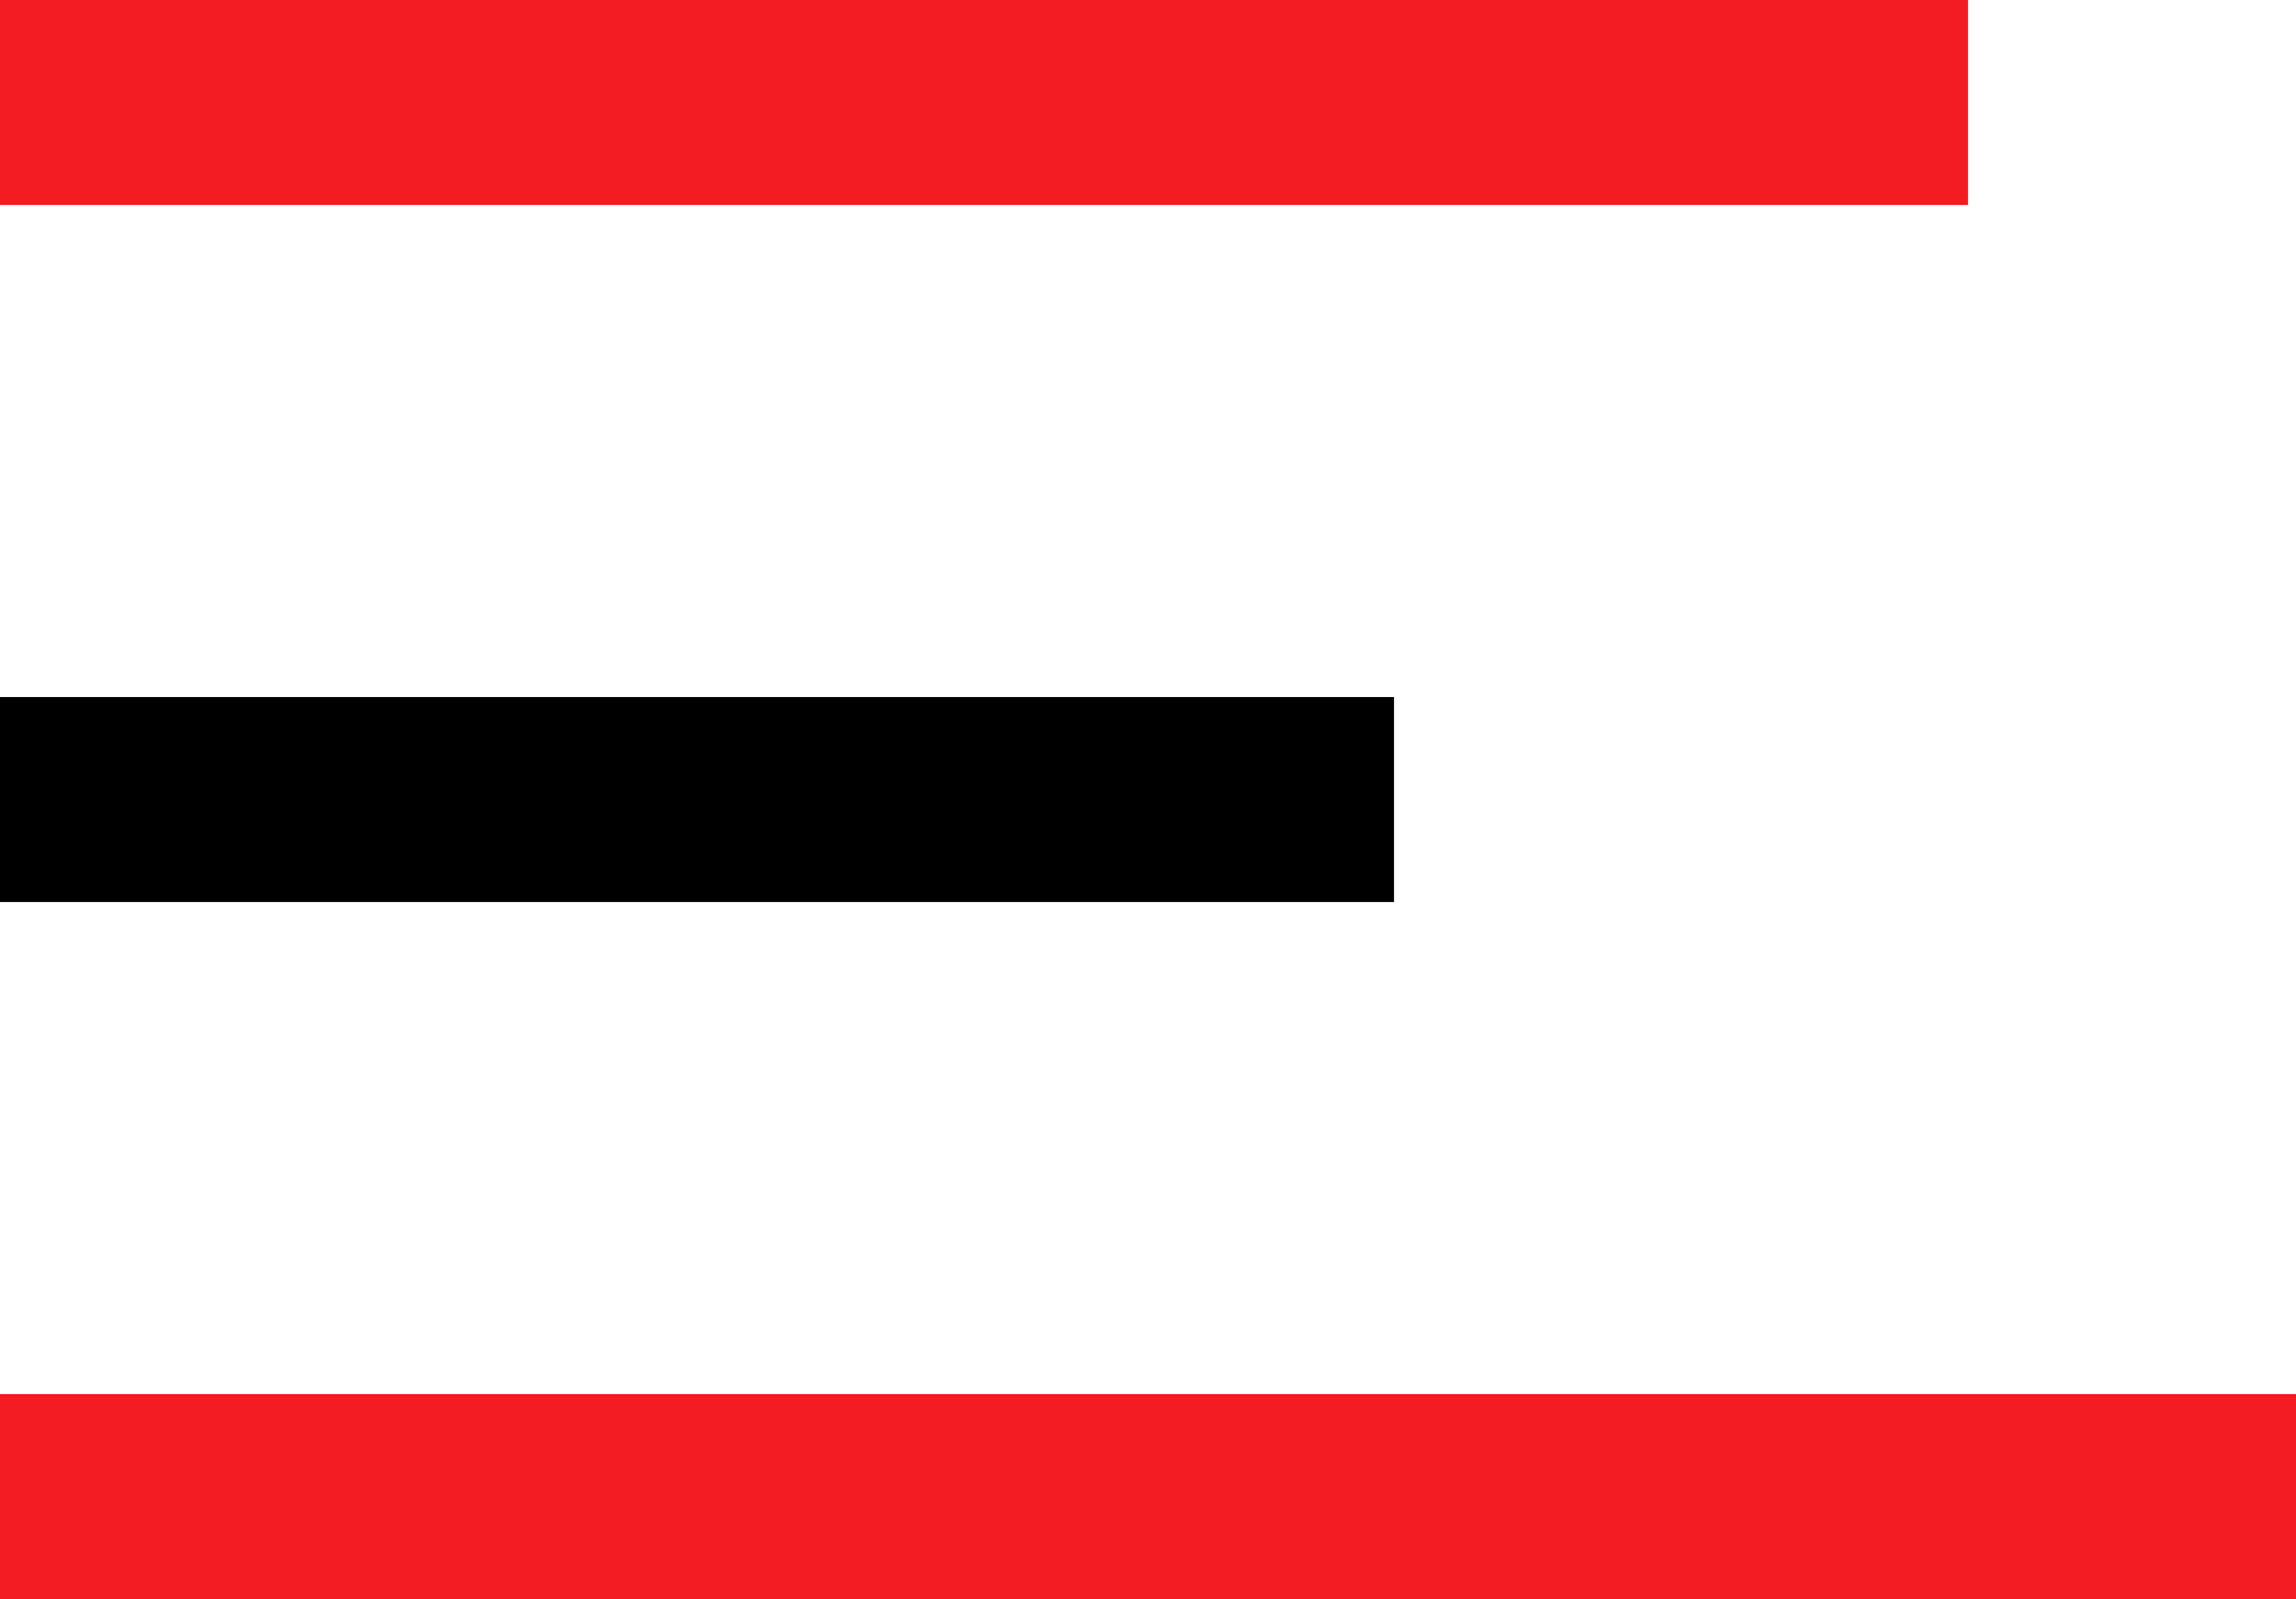
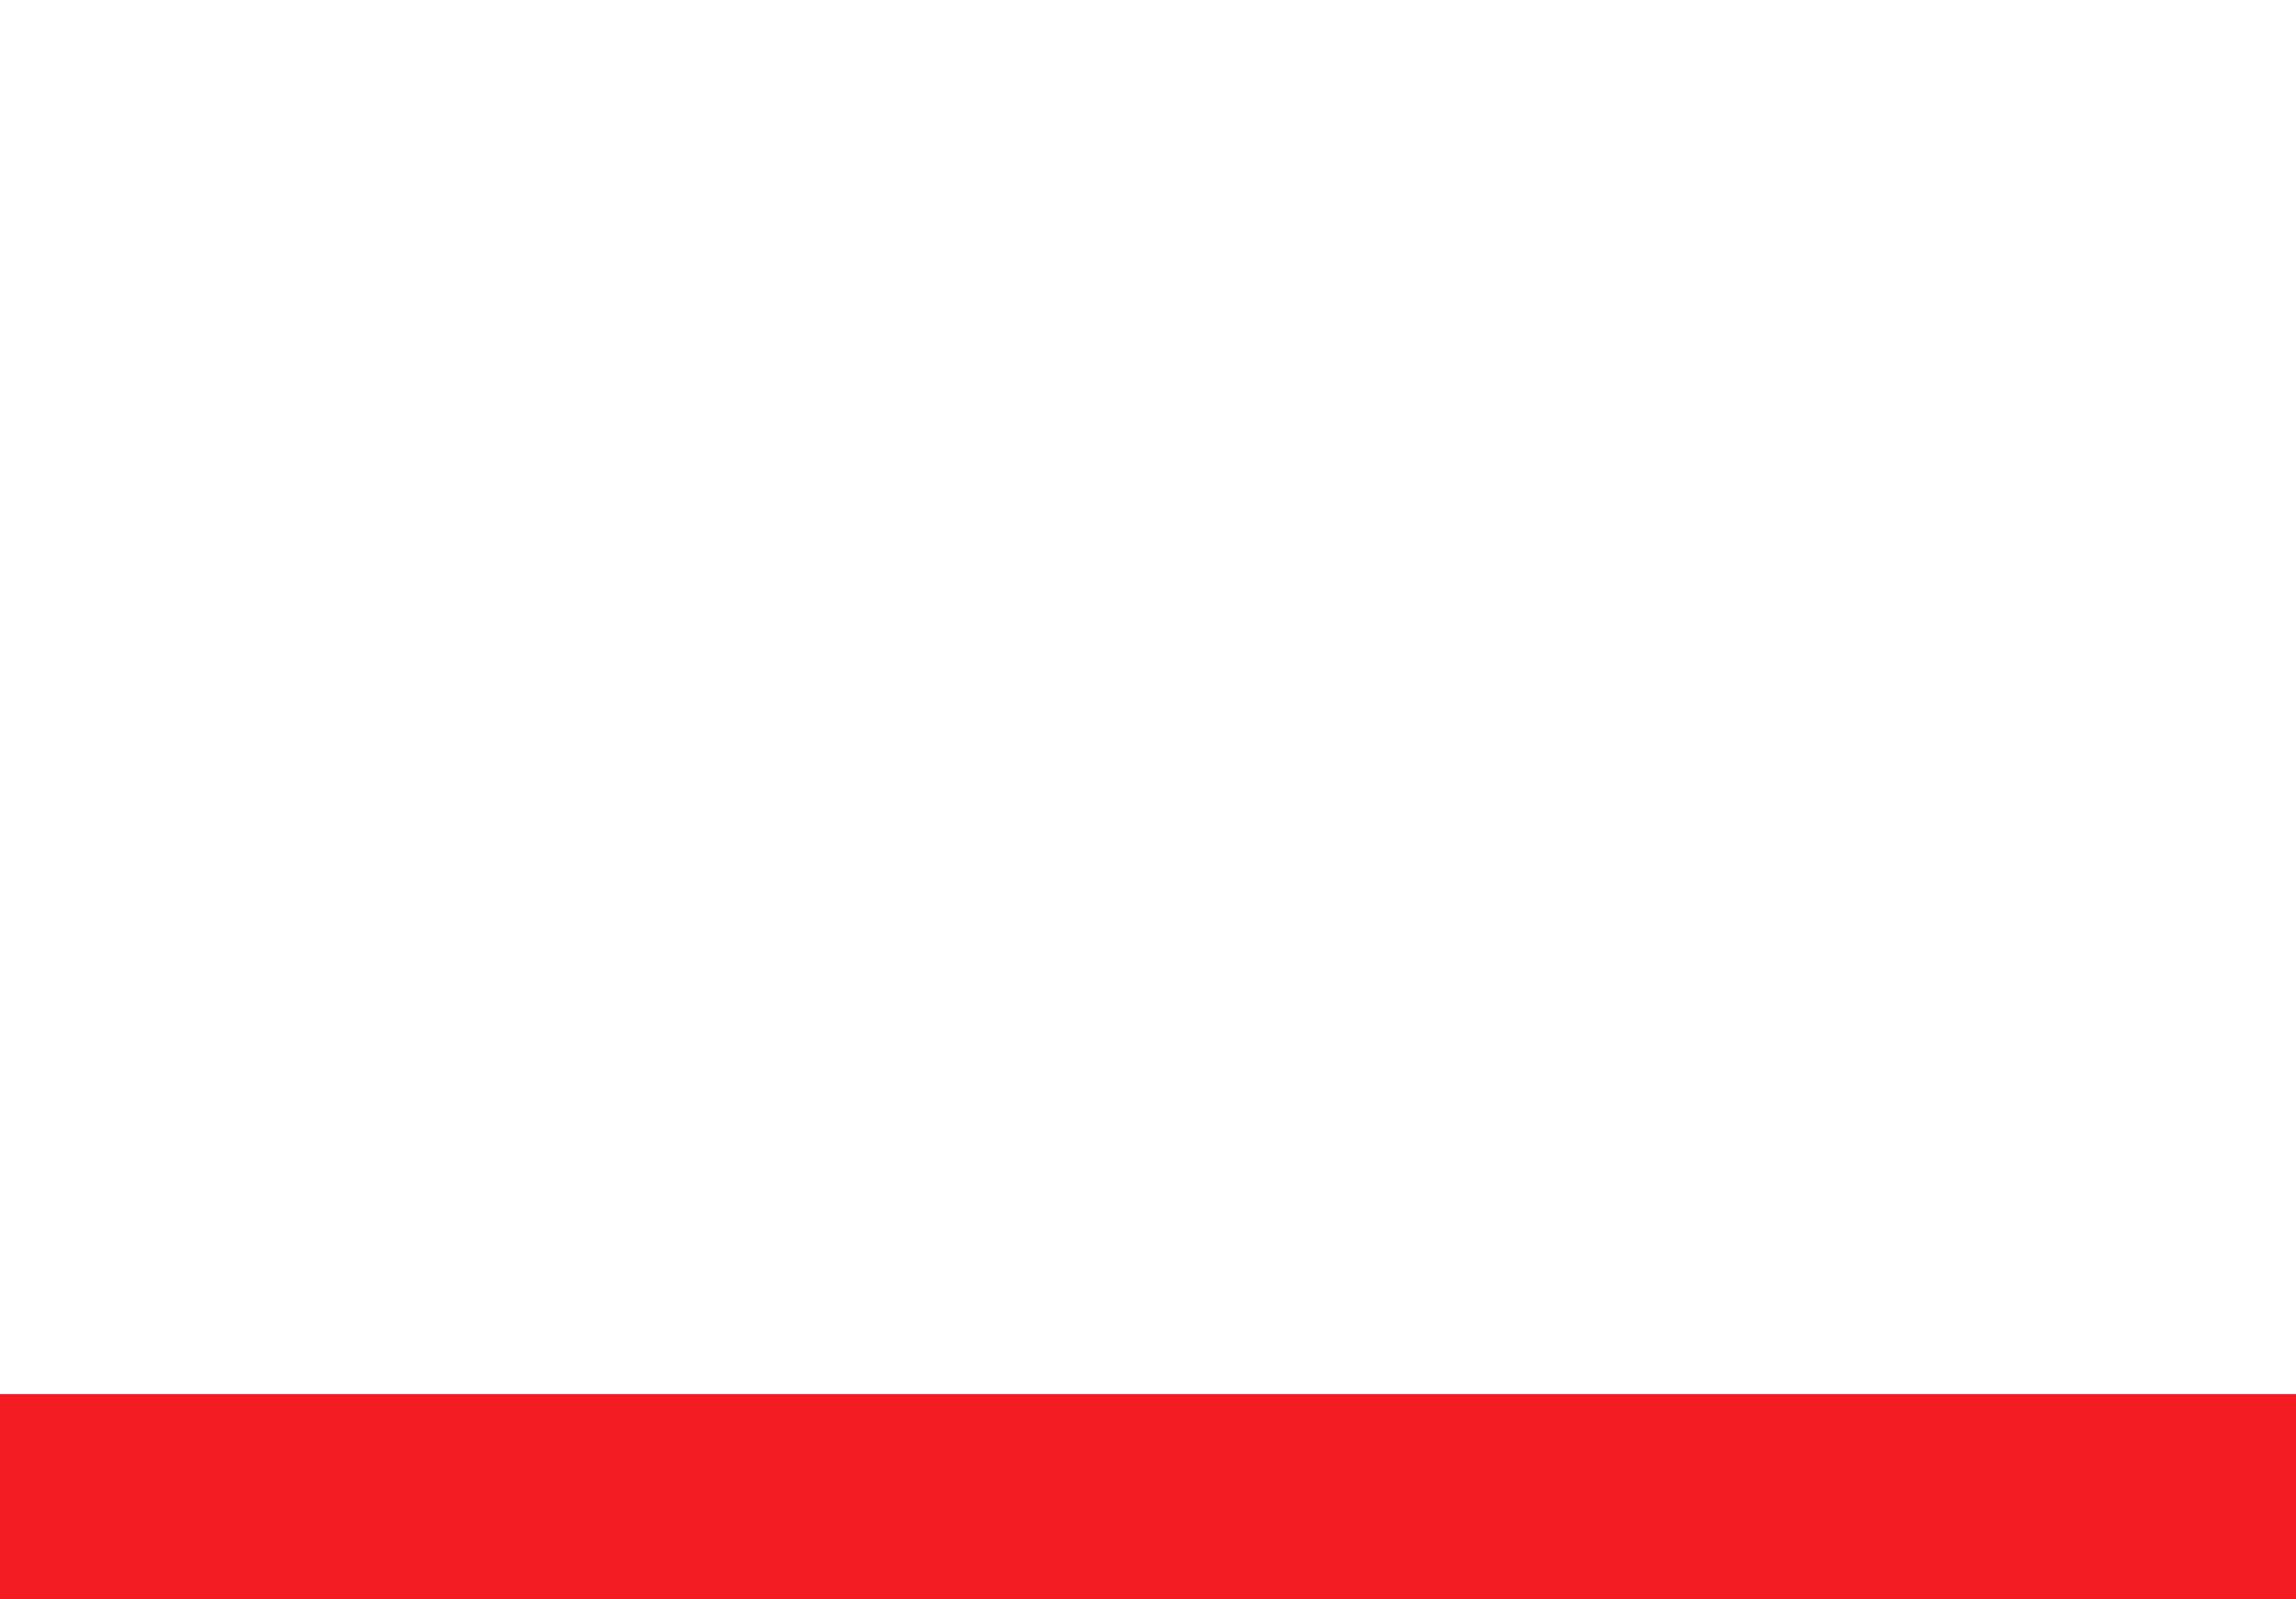
<svg xmlns="http://www.w3.org/2000/svg" width="56" height="39" viewBox="0 0 56 39" fill="none">
-   <rect width="48" height="5" fill="#F21C22" />
-   <rect y="17" width="34" height="5" fill="black" />
  <rect y="34" width="56" height="5" fill="#F21C22" />
</svg>